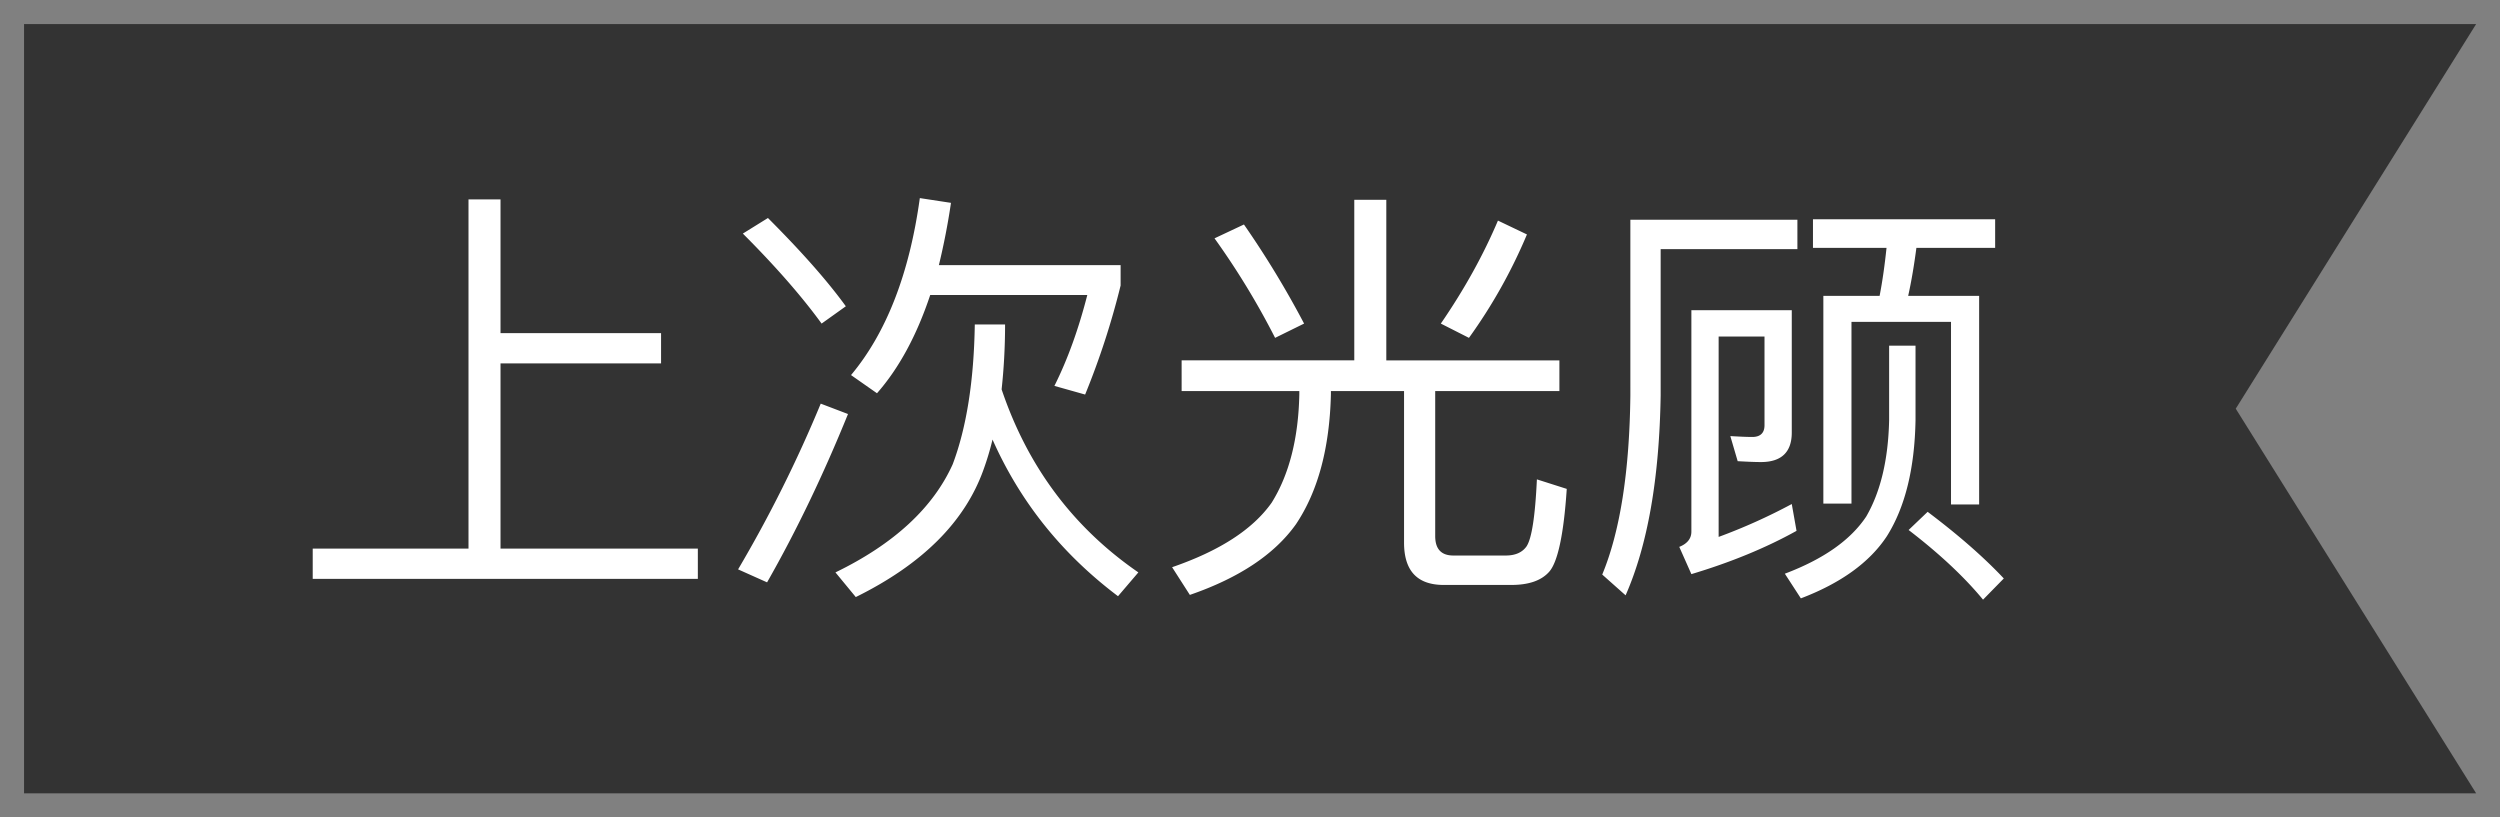
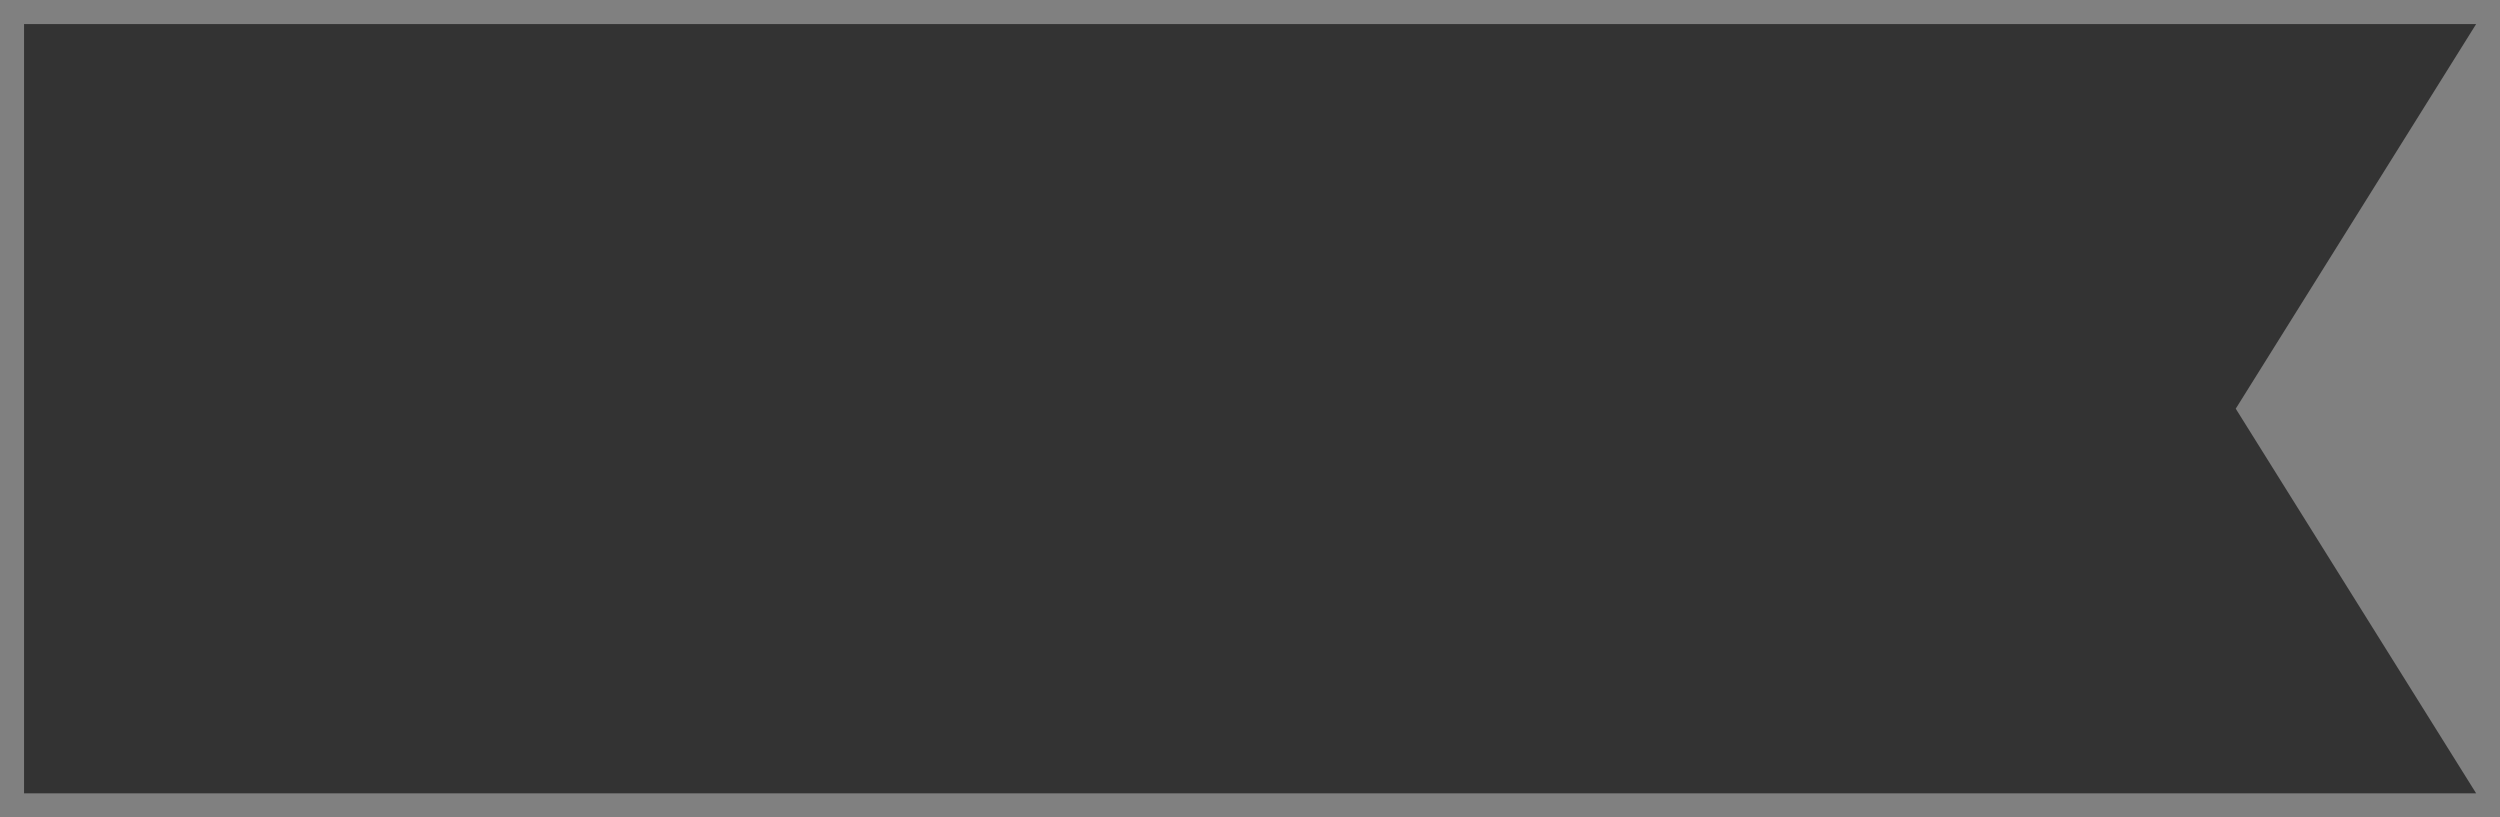
<svg xmlns="http://www.w3.org/2000/svg" t="1561030169854" class="icon" viewBox="0 0 3132 1024" version="1.1" p-id="6745" width="128.461" height="42">
  <rect x="0" y="0" width="3132" height="1024" fill="#808080" stroke="none" />
  <defs>
    <style type="text/css" />
  </defs>
  <path d="M30.118 30.118h3072L2800.941 512l301.176 481.882H30.118V512z" fill="#333333" p-id="6746" />
-   <path d="M586.933 249.796h40.117v167.514h201.126v37.948H627.049v232.026h247.206v37.948h-482.485v-37.948h195.162V249.796z m578.44 119.808c-16.806 50.417-39.032 91.618-66.68 123.061l-32.527-22.769c44.454-53.128 73.186-127.398 86.197-221.726l39.032 5.963a868.894 868.894 0 0 1-15.179 78.065h227.689v25.48a978.914 978.914 0 0 1-44.454 136.614l-38.49-10.842c16.806-33.611 30.359-71.56 41.201-113.845h-196.789z m55.838 36.864h37.948c0 29.274-1.626 56.38-4.337 81.318 32.527 96.497 89.449 172.936 171.309 229.316l-25.48 29.816c-70.475-53.128-122.519-118.182-157.214-196.247-3.253 13.553-7.048 26.022-11.384 37.948-23.311 65.054-76.439 118.182-159.925 159.383l-25.48-30.901c73.728-35.78 122.519-81.318 146.914-135.529 17.348-46.08 26.564-104.629 27.648-175.104z m-259.132-133.361c42.285 42.285 74.812 79.149 97.581 110.592l-30.359 21.685c-24.395-33.611-57.464-71.56-98.665-112.76l31.443-19.516z m66.138 232.568l34.153 13.011c-30.359 74.812-63.97 145.288-101.376 210.884l-36.322-16.264a1646.321 1646.321 0 0 0 103.544-207.631z m668.431-255.337h40.117v201.126h216.847v38.49H1798.024v181.609c0 16.264 7.59 24.395 22.769 24.395h65.596c11.927 0 20.6-3.795 26.022-11.384 6.505-9.758 10.842-37.406 13.011-84.028l37.406 11.927c-3.795 57.464-11.384 92.16-22.227 104.087-9.758 10.842-25.48 16.264-47.164 16.264H1808.866c-33.611 0-49.875-17.89-49.875-53.128v-189.741h-91.618v3.795c-1.626 67.765-16.264 121.976-43.912 163.177-27.106 37.948-71.56 67.223-132.819 88.365l-22.227-34.696c59.633-20.6 100.834-47.164 124.687-80.776 21.685-34.696 33.611-80.233 34.696-136.072v-3.795h-147.456V451.464h216.305V250.338z m179.983 26.022l36.322 17.348a655.36 655.36 0 0 1-72.644 129.566l-35.238-17.89c29.816-43.369 53.67-86.739 71.56-129.024z m-318.223 4.879a1177.239 1177.239 0 0 1 75.354 124.145l-36.322 17.89a961.355 961.355 0 0 0-75.896-124.687l36.864-17.348z m712.885-6.505h228.232v35.78h-98.665c-2.711 20.6-5.963 40.659-10.3 60.175h88.907v261.301h-35.238v-228.774h-124.687v227.689h-35.238v-260.216h70.475c3.795-19.516 6.505-39.575 8.674-60.175h-92.16V274.733z m143.661 366.472c37.406 28.19 69.391 55.838 95.413 83.486l-26.022 26.564c-22.769-27.648-53.67-56.922-93.244-87.281l23.853-22.769z m-48.248-208.173h33.069v93.244c-1.084 60.717-13.011 108.966-35.78 145.288-21.685 33.069-58.007 59.091-107.881 78.065l-20.058-30.901c48.791-18.432 82.402-42.285 101.918-71.56 17.89-30.901 27.648-71.017 28.732-120.892v-93.244z m-247.748 286.238l-15.179-34.153c9.758-3.795 15.179-10.3 15.179-18.974v-277.564h125.771v153.419c0 24.395-13.011 36.864-38.49 36.864-9.216 0-18.974-0.542-29.274-1.084l-9.216-31.443c9.758 0.542 18.974 1.084 27.648 1.084 9.758 0 15.179-4.879 15.179-14.637V421.647H2153.111v251a720.745 720.745 0 0 0 91.618-41.201l5.963 33.611c-39.032 21.685-82.944 39.575-131.735 54.212z m132.819-443.994v36.864h-171.309v183.236c-1.626 104.087-16.264 187.573-43.912 250.458l-29.274-26.022c22.227-53.67 34.153-128.482 35.238-224.437V275.275h209.257z" fill="#FFFFFF" p-id="6747" />
</svg>